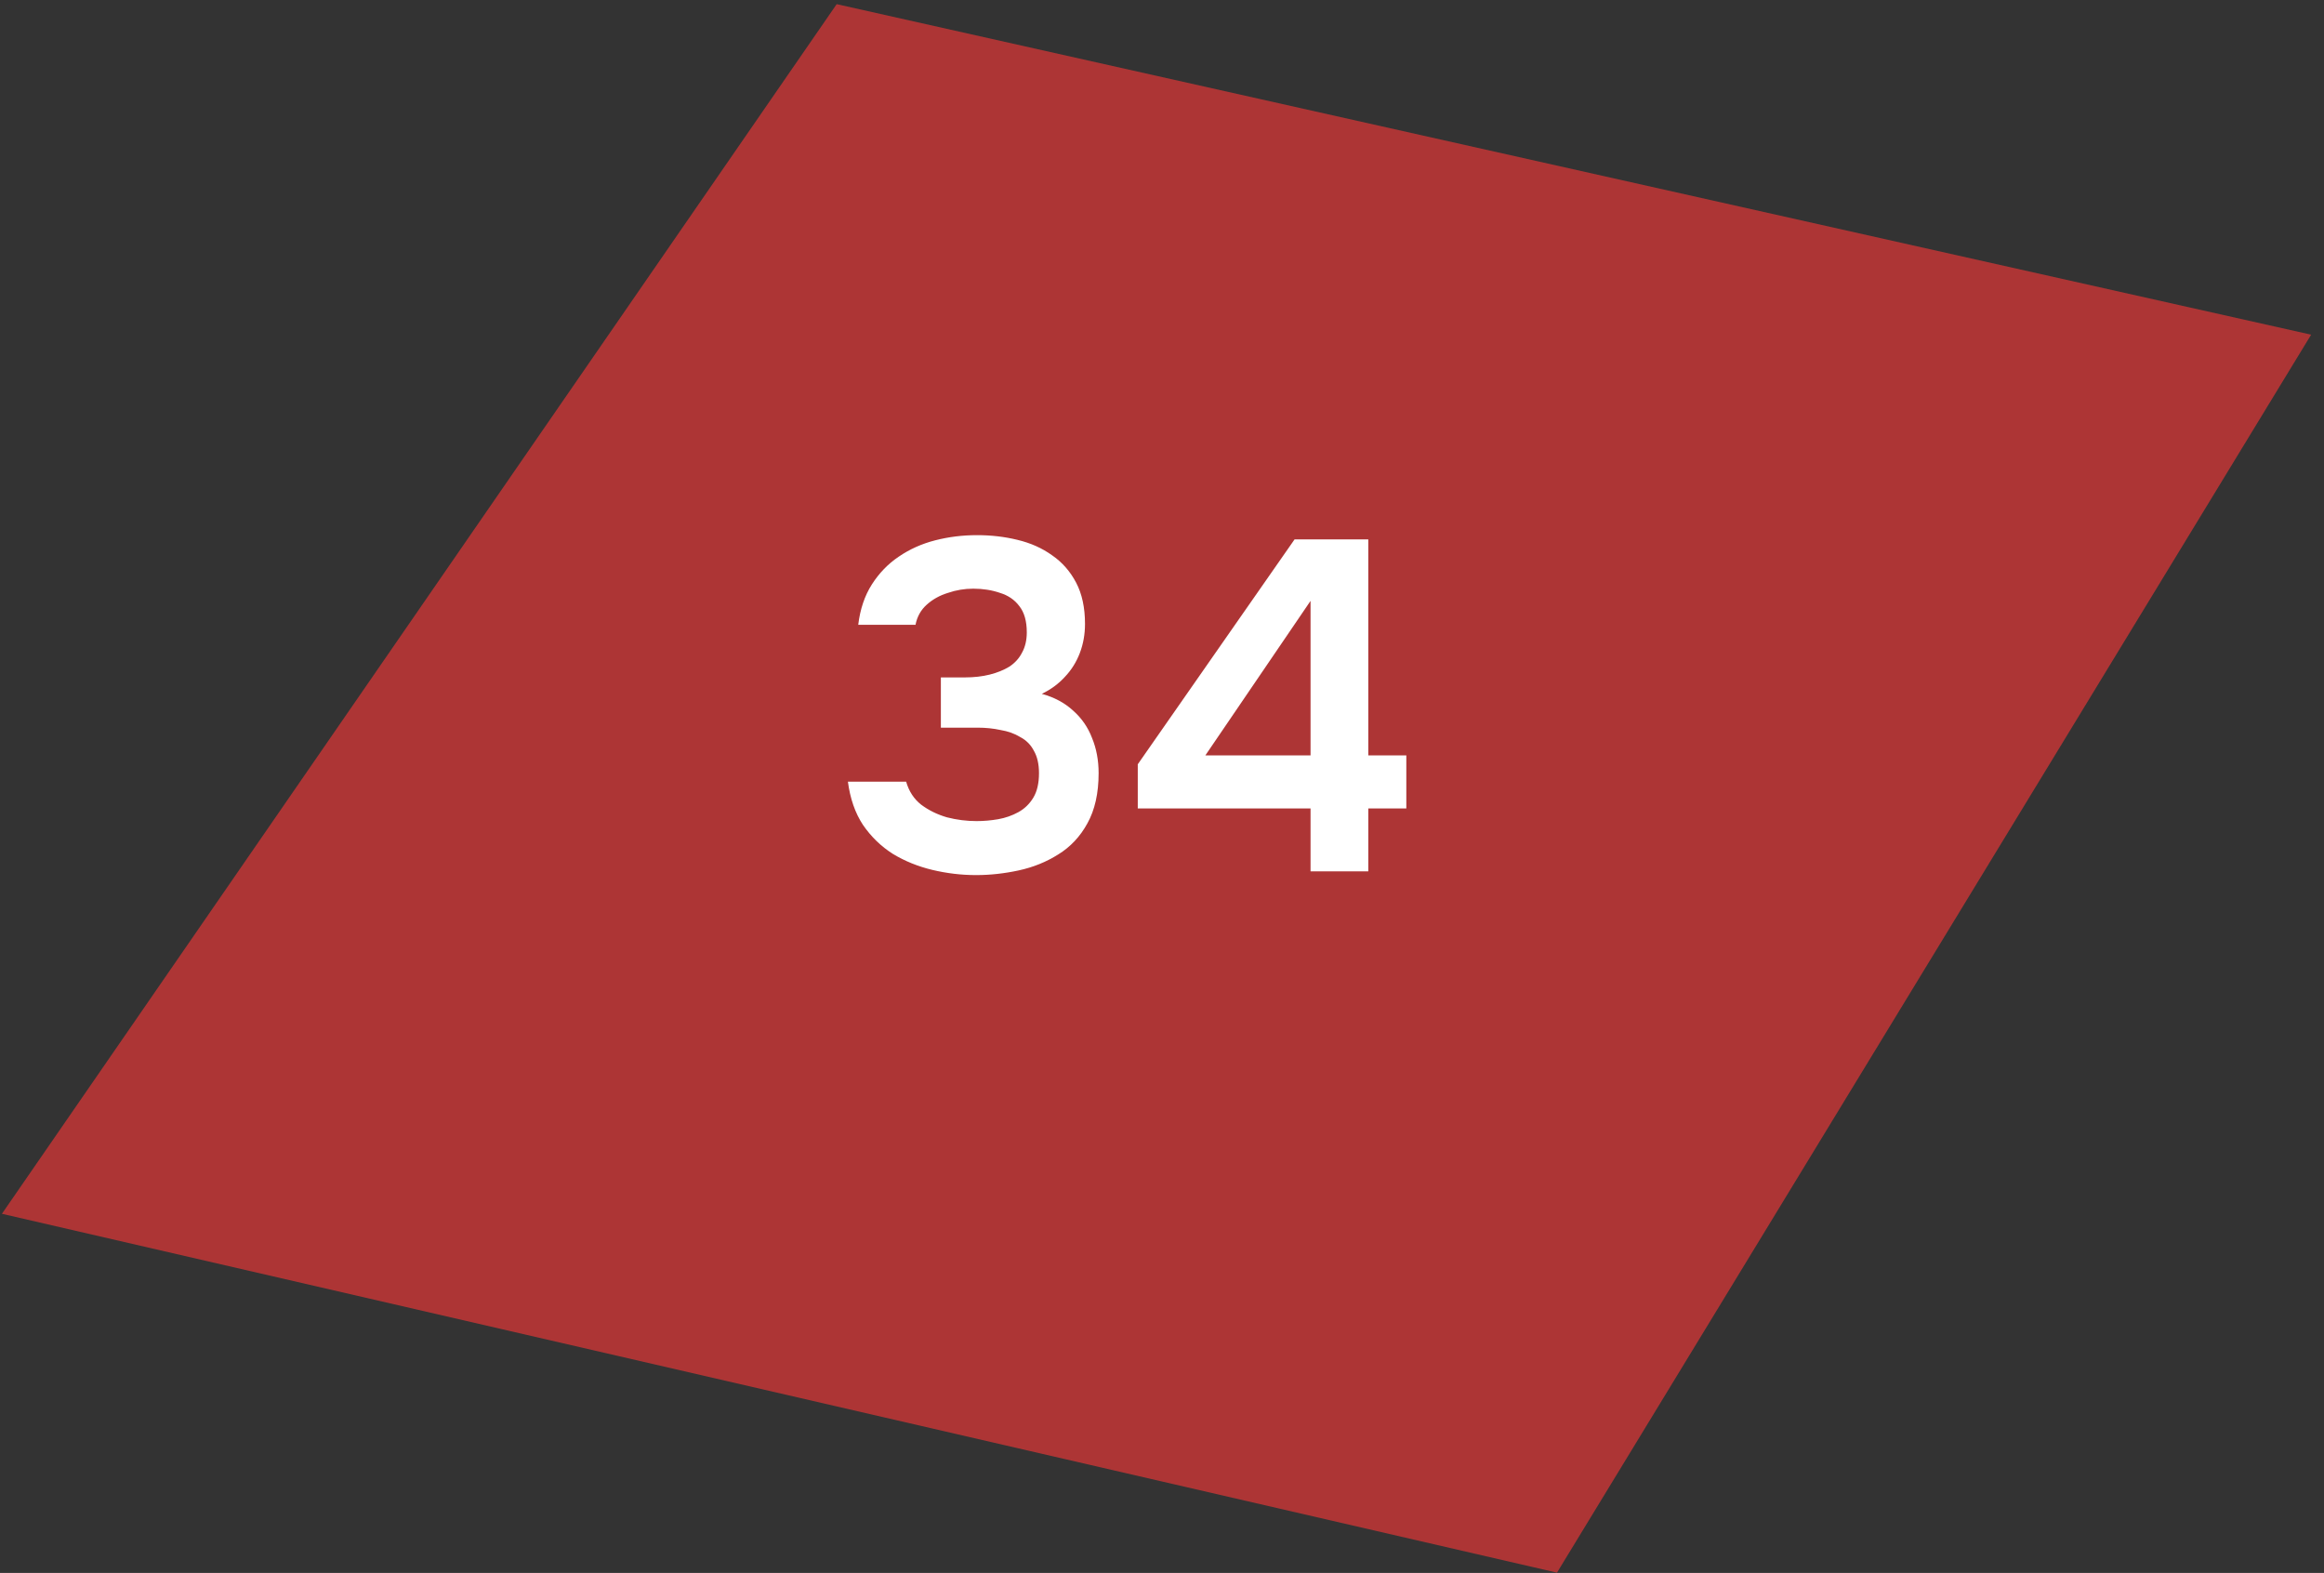
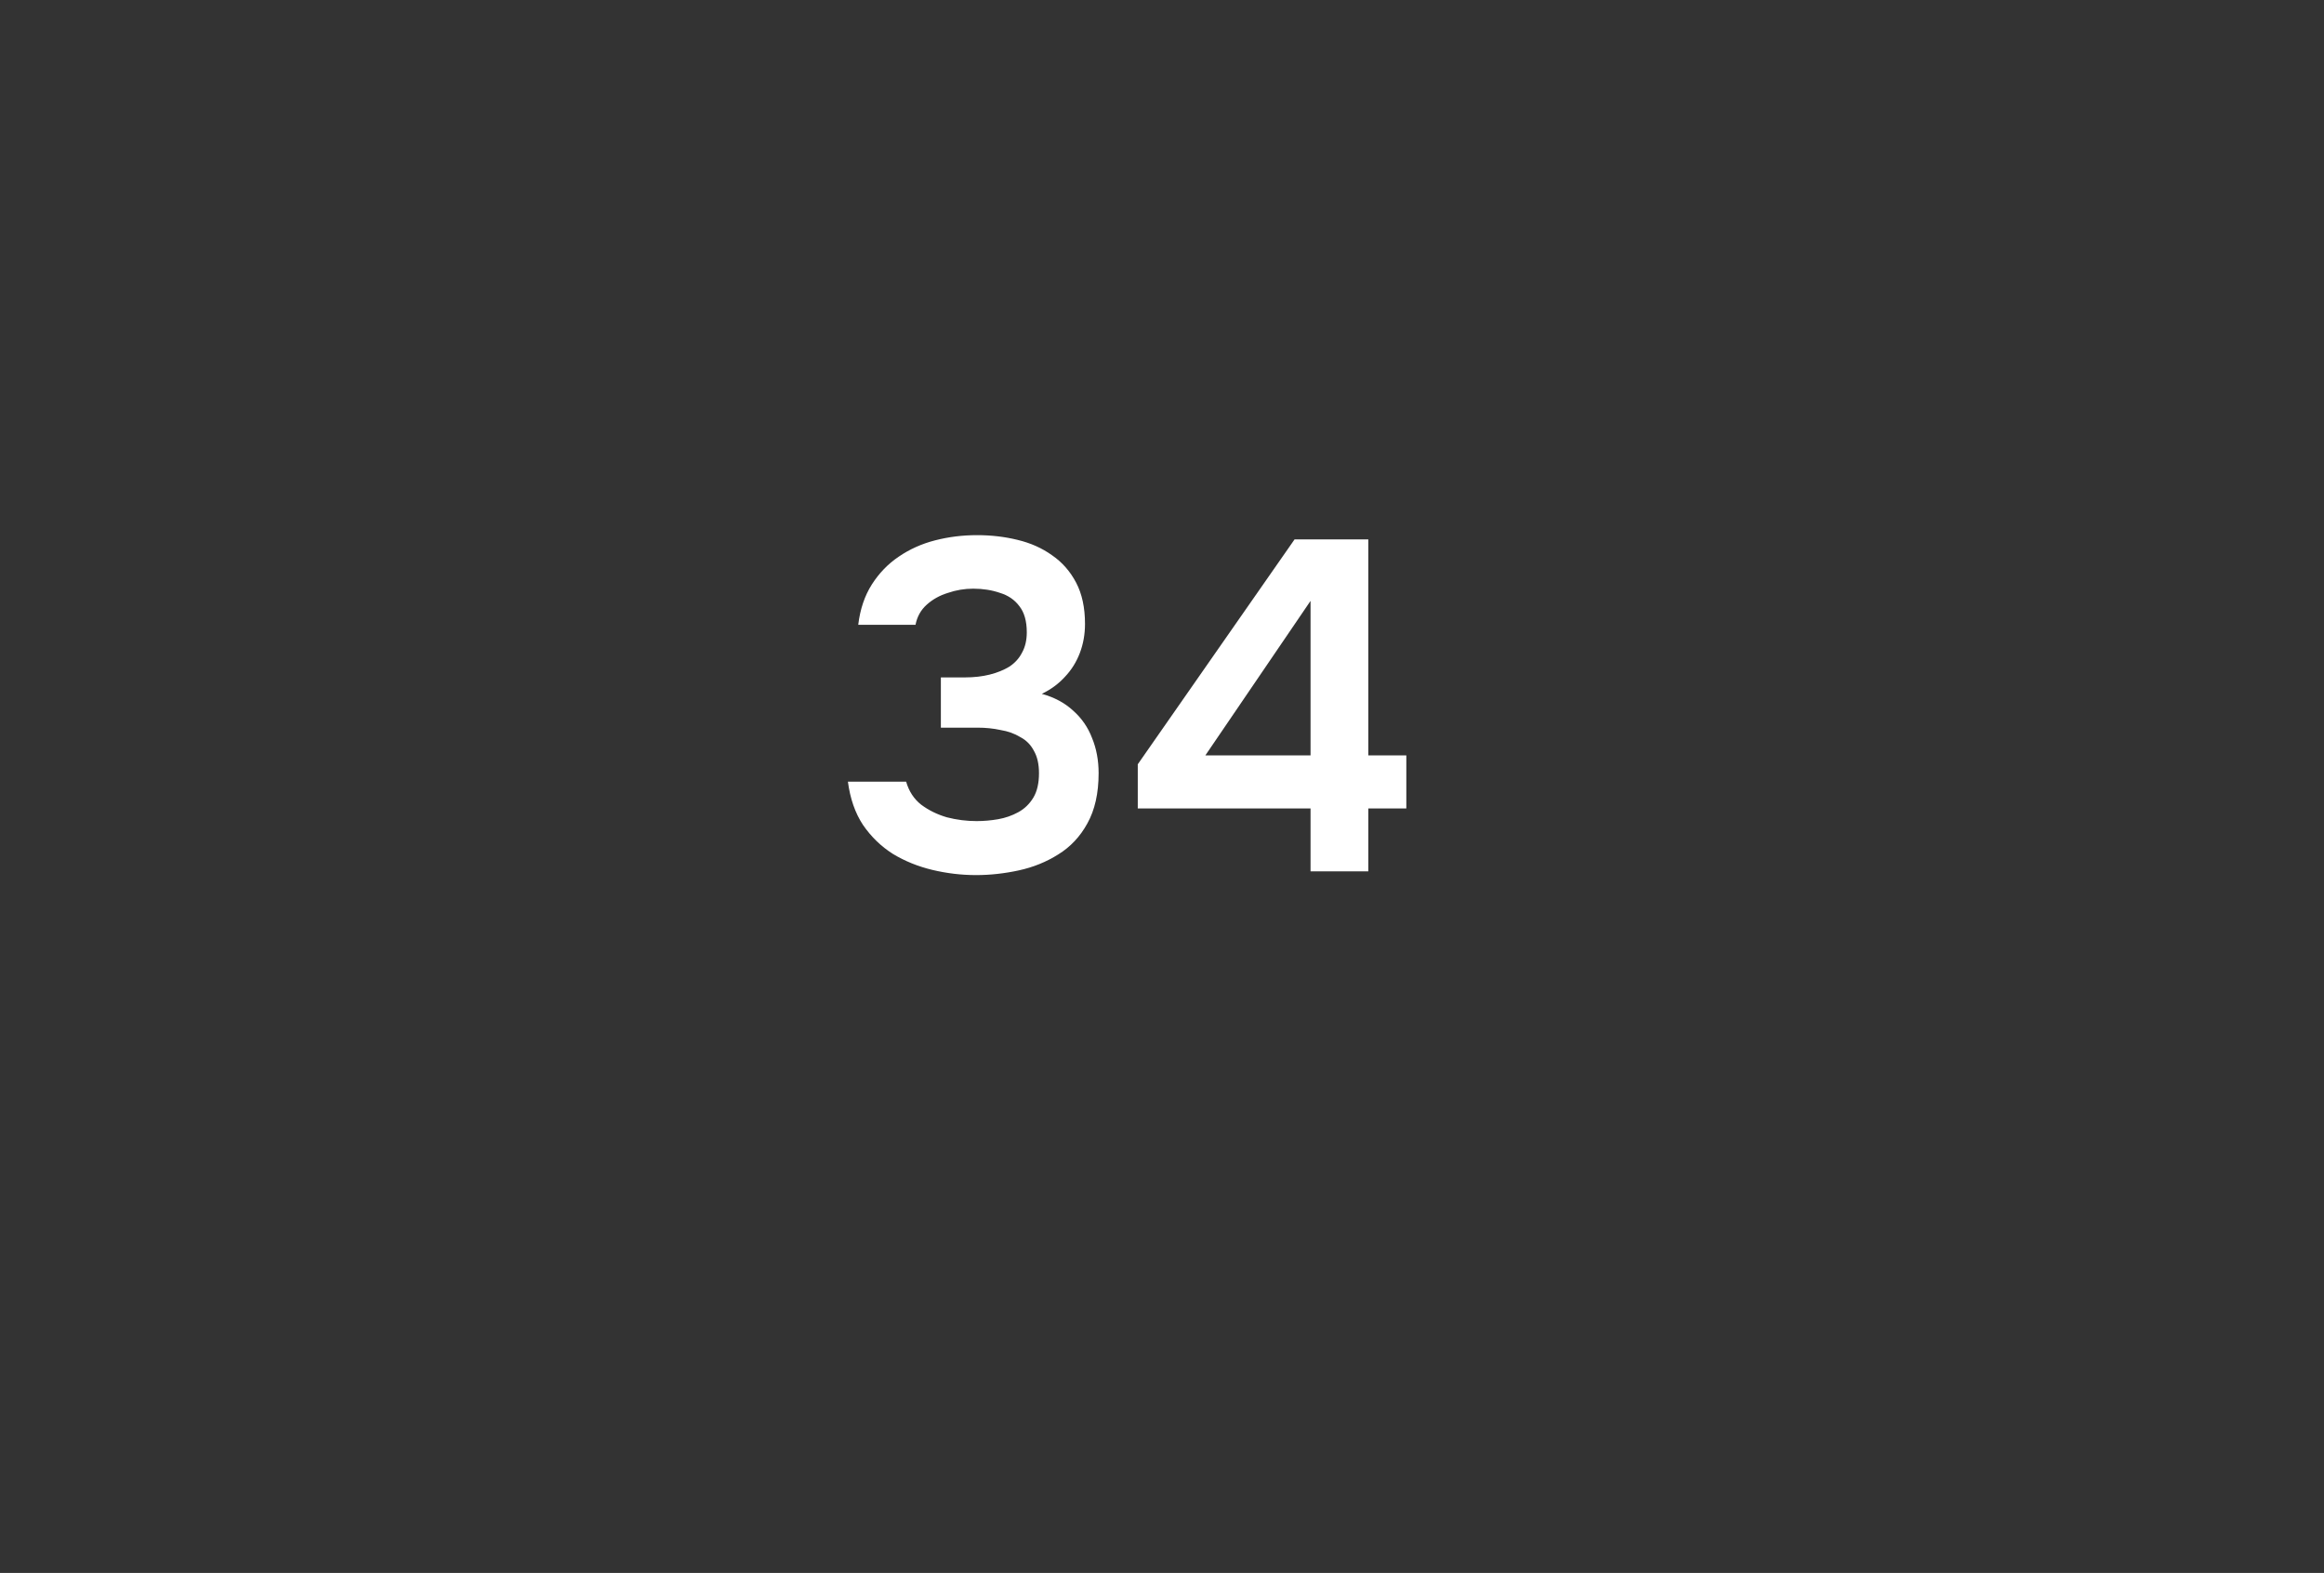
<svg xmlns="http://www.w3.org/2000/svg" width="99" height="67" viewBox="0 0 99 67" fill="none">
  <rect x="0" y="0" width="99" height="67" fill="#333333" stroke="none" />
-   <path d="M66.326 66.988L98.452 14.256L35.642 0.177L0.082 51.702L66.326 66.988Z" fill="#FF3838" fill-opacity="0.6" />
  <path d="M41.58 37.275C40.953 37.275 40.334 37.201 39.72 37.055C39.107 36.908 38.547 36.681 38.04 36.375C37.533 36.055 37.107 35.641 36.76 35.135C36.427 34.628 36.214 34.015 36.12 33.295H38.6C38.72 33.708 38.934 34.035 39.24 34.275C39.56 34.515 39.927 34.695 40.34 34.815C40.754 34.921 41.173 34.975 41.6 34.975C41.907 34.975 42.214 34.948 42.52 34.895C42.827 34.841 43.114 34.741 43.38 34.595C43.647 34.448 43.86 34.241 44.02 33.975C44.18 33.708 44.26 33.361 44.26 32.935C44.26 32.548 44.187 32.228 44.04 31.975C43.907 31.721 43.714 31.528 43.46 31.395C43.22 31.248 42.94 31.148 42.62 31.095C42.313 31.028 41.987 30.995 41.64 30.995H40.08V28.855H41.1C41.487 28.855 41.84 28.815 42.16 28.735C42.48 28.655 42.76 28.541 43 28.395C43.24 28.235 43.42 28.035 43.54 27.795C43.673 27.555 43.74 27.268 43.74 26.935C43.74 26.455 43.633 26.081 43.42 25.815C43.22 25.548 42.947 25.361 42.6 25.255C42.254 25.135 41.873 25.075 41.46 25.075C41.087 25.075 40.727 25.135 40.38 25.255C40.033 25.361 39.733 25.528 39.48 25.755C39.227 25.981 39.067 26.268 39 26.615H36.56C36.64 25.948 36.834 25.375 37.14 24.895C37.447 24.415 37.827 24.021 38.28 23.715C38.747 23.395 39.267 23.161 39.84 23.015C40.413 22.868 41.007 22.795 41.62 22.795C42.22 22.795 42.794 22.861 43.34 22.995C43.9 23.128 44.394 23.348 44.82 23.655C45.247 23.948 45.587 24.335 45.84 24.815C46.093 25.295 46.22 25.881 46.22 26.575C46.22 27.015 46.147 27.428 46 27.815C45.853 28.201 45.64 28.541 45.36 28.835C45.093 29.128 44.767 29.368 44.38 29.555C44.913 29.701 45.36 29.941 45.72 30.275C46.08 30.595 46.347 30.981 46.52 31.435C46.707 31.888 46.8 32.388 46.8 32.935C46.8 33.788 46.64 34.501 46.32 35.075C46.014 35.635 45.6 36.075 45.08 36.395C44.574 36.715 44.014 36.941 43.4 37.075C42.787 37.208 42.18 37.275 41.58 37.275ZM55.828 37.115V34.435H48.468V32.555L55.148 22.975H58.288V32.175H59.908V34.435H58.288V37.115H55.828ZM51.348 32.175H55.828V25.595L51.348 32.175Z" fill="white" />
</svg>